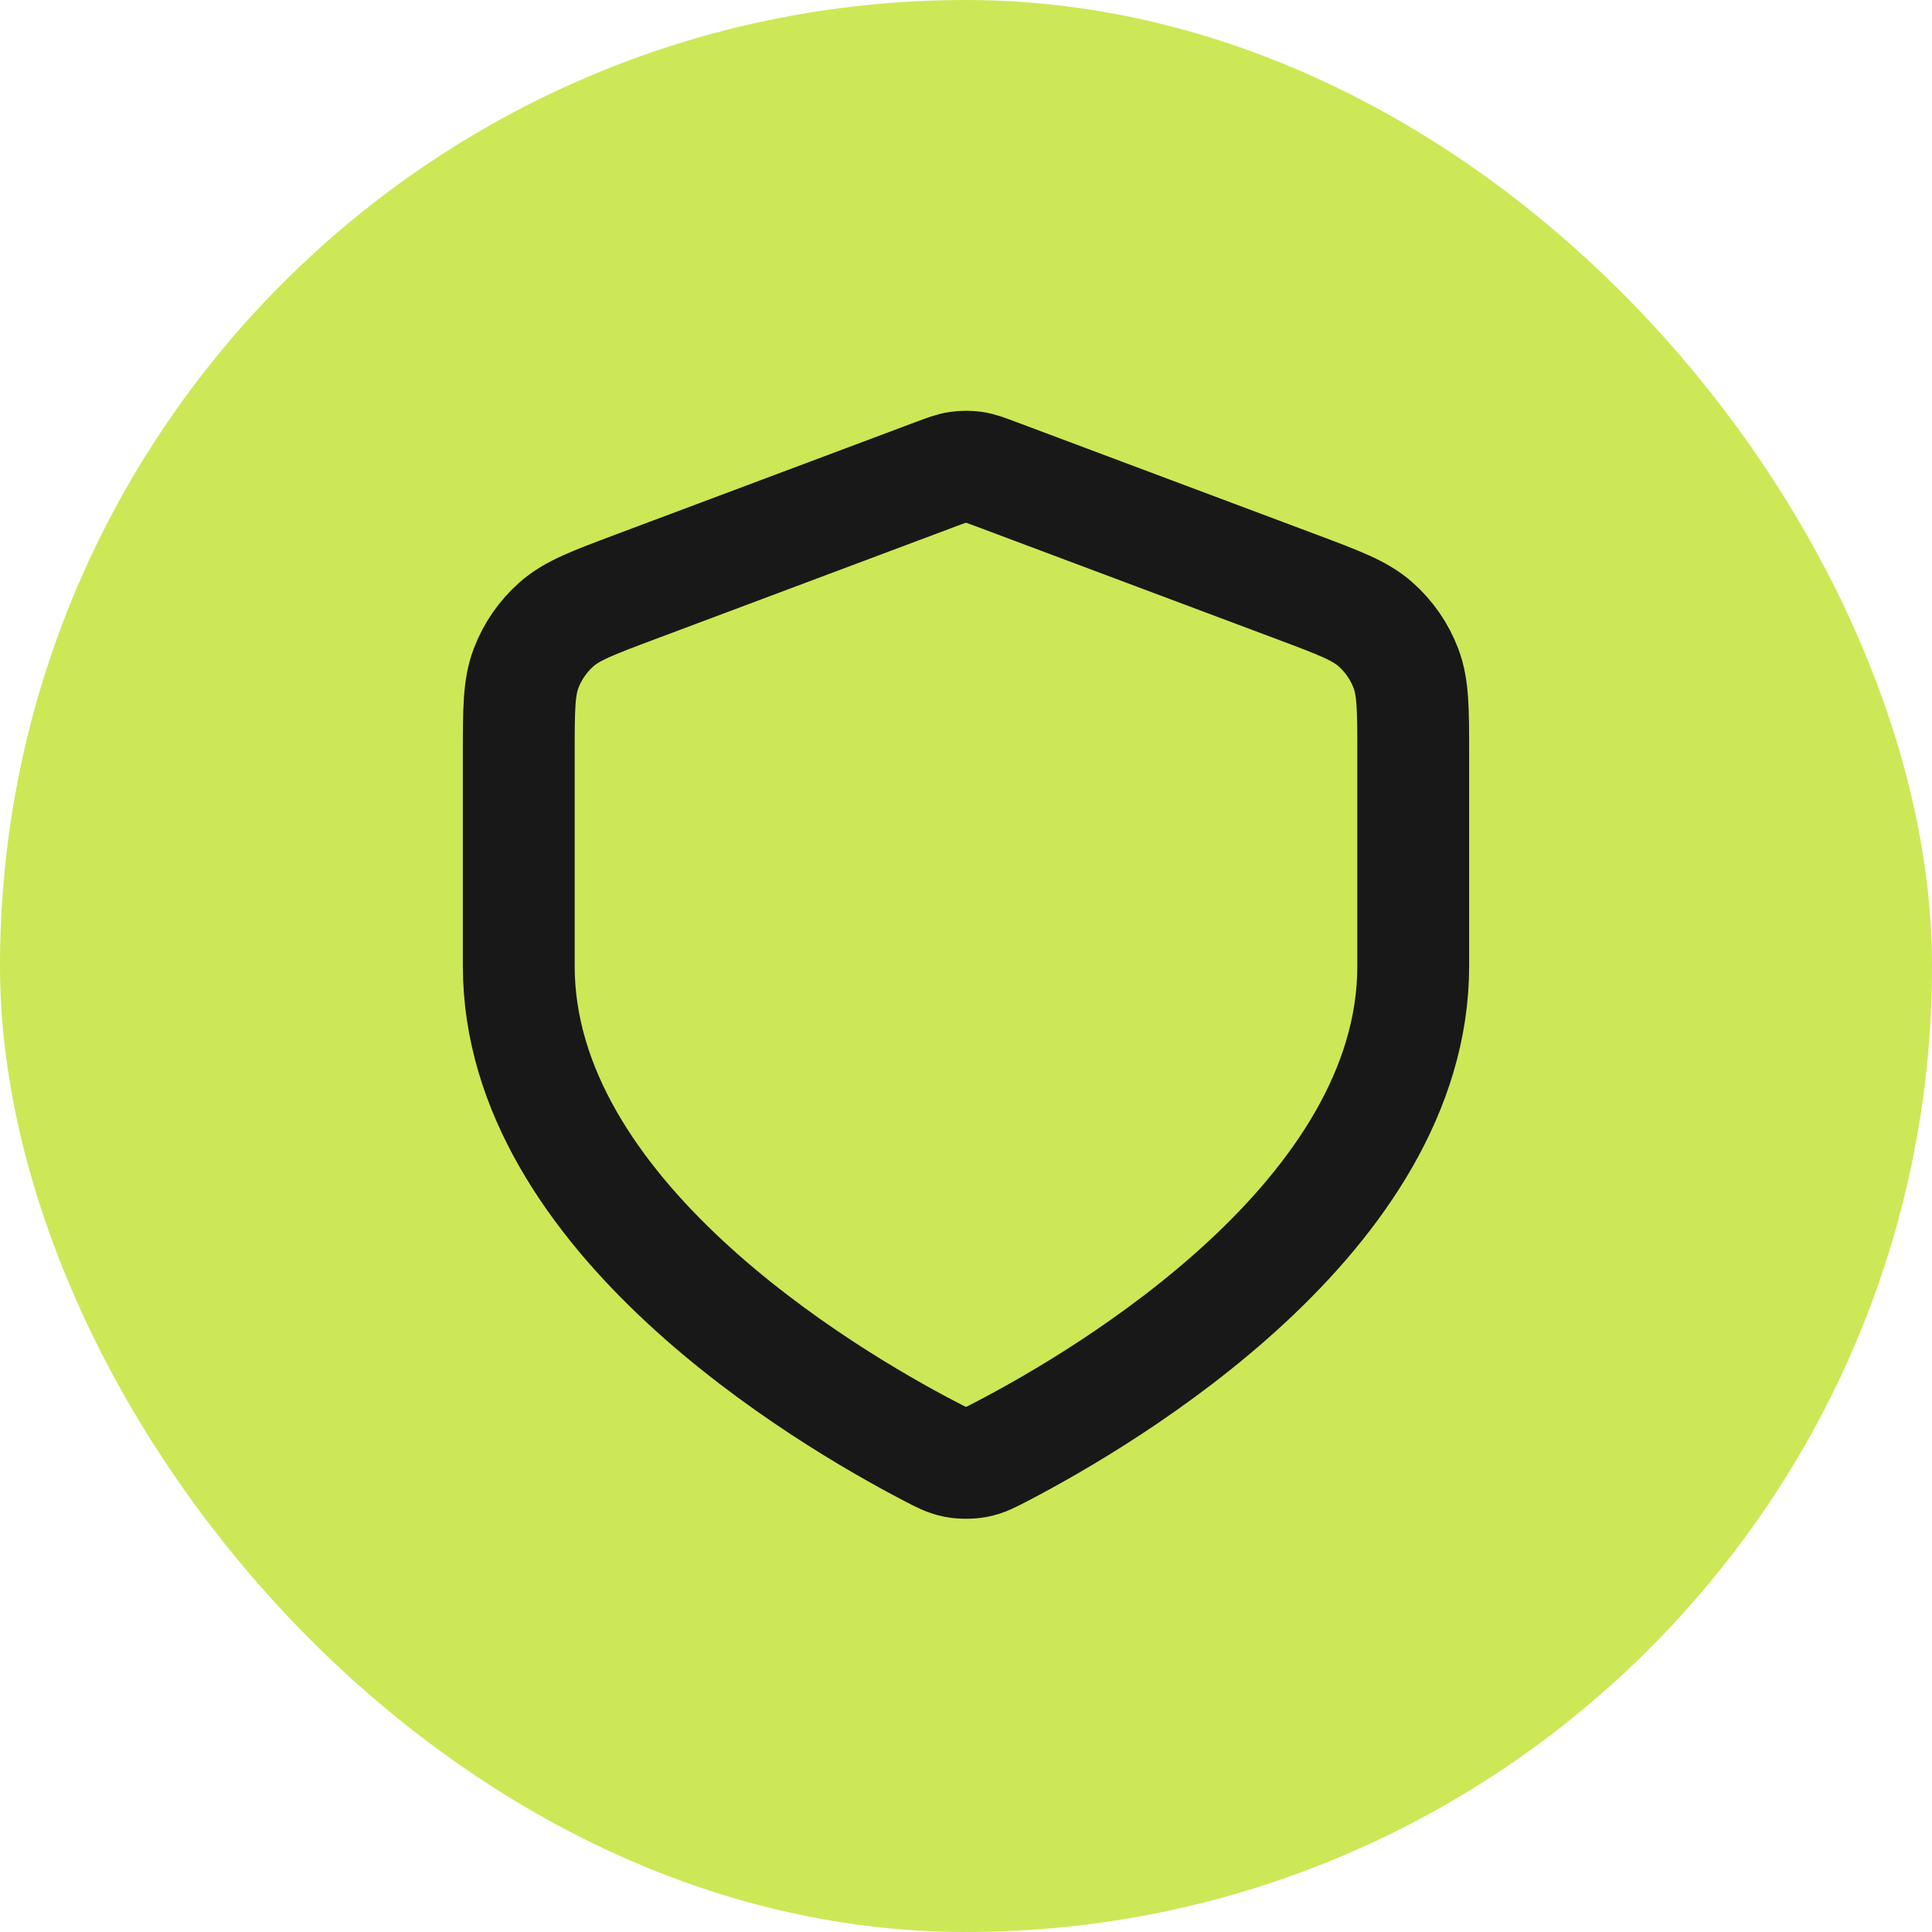
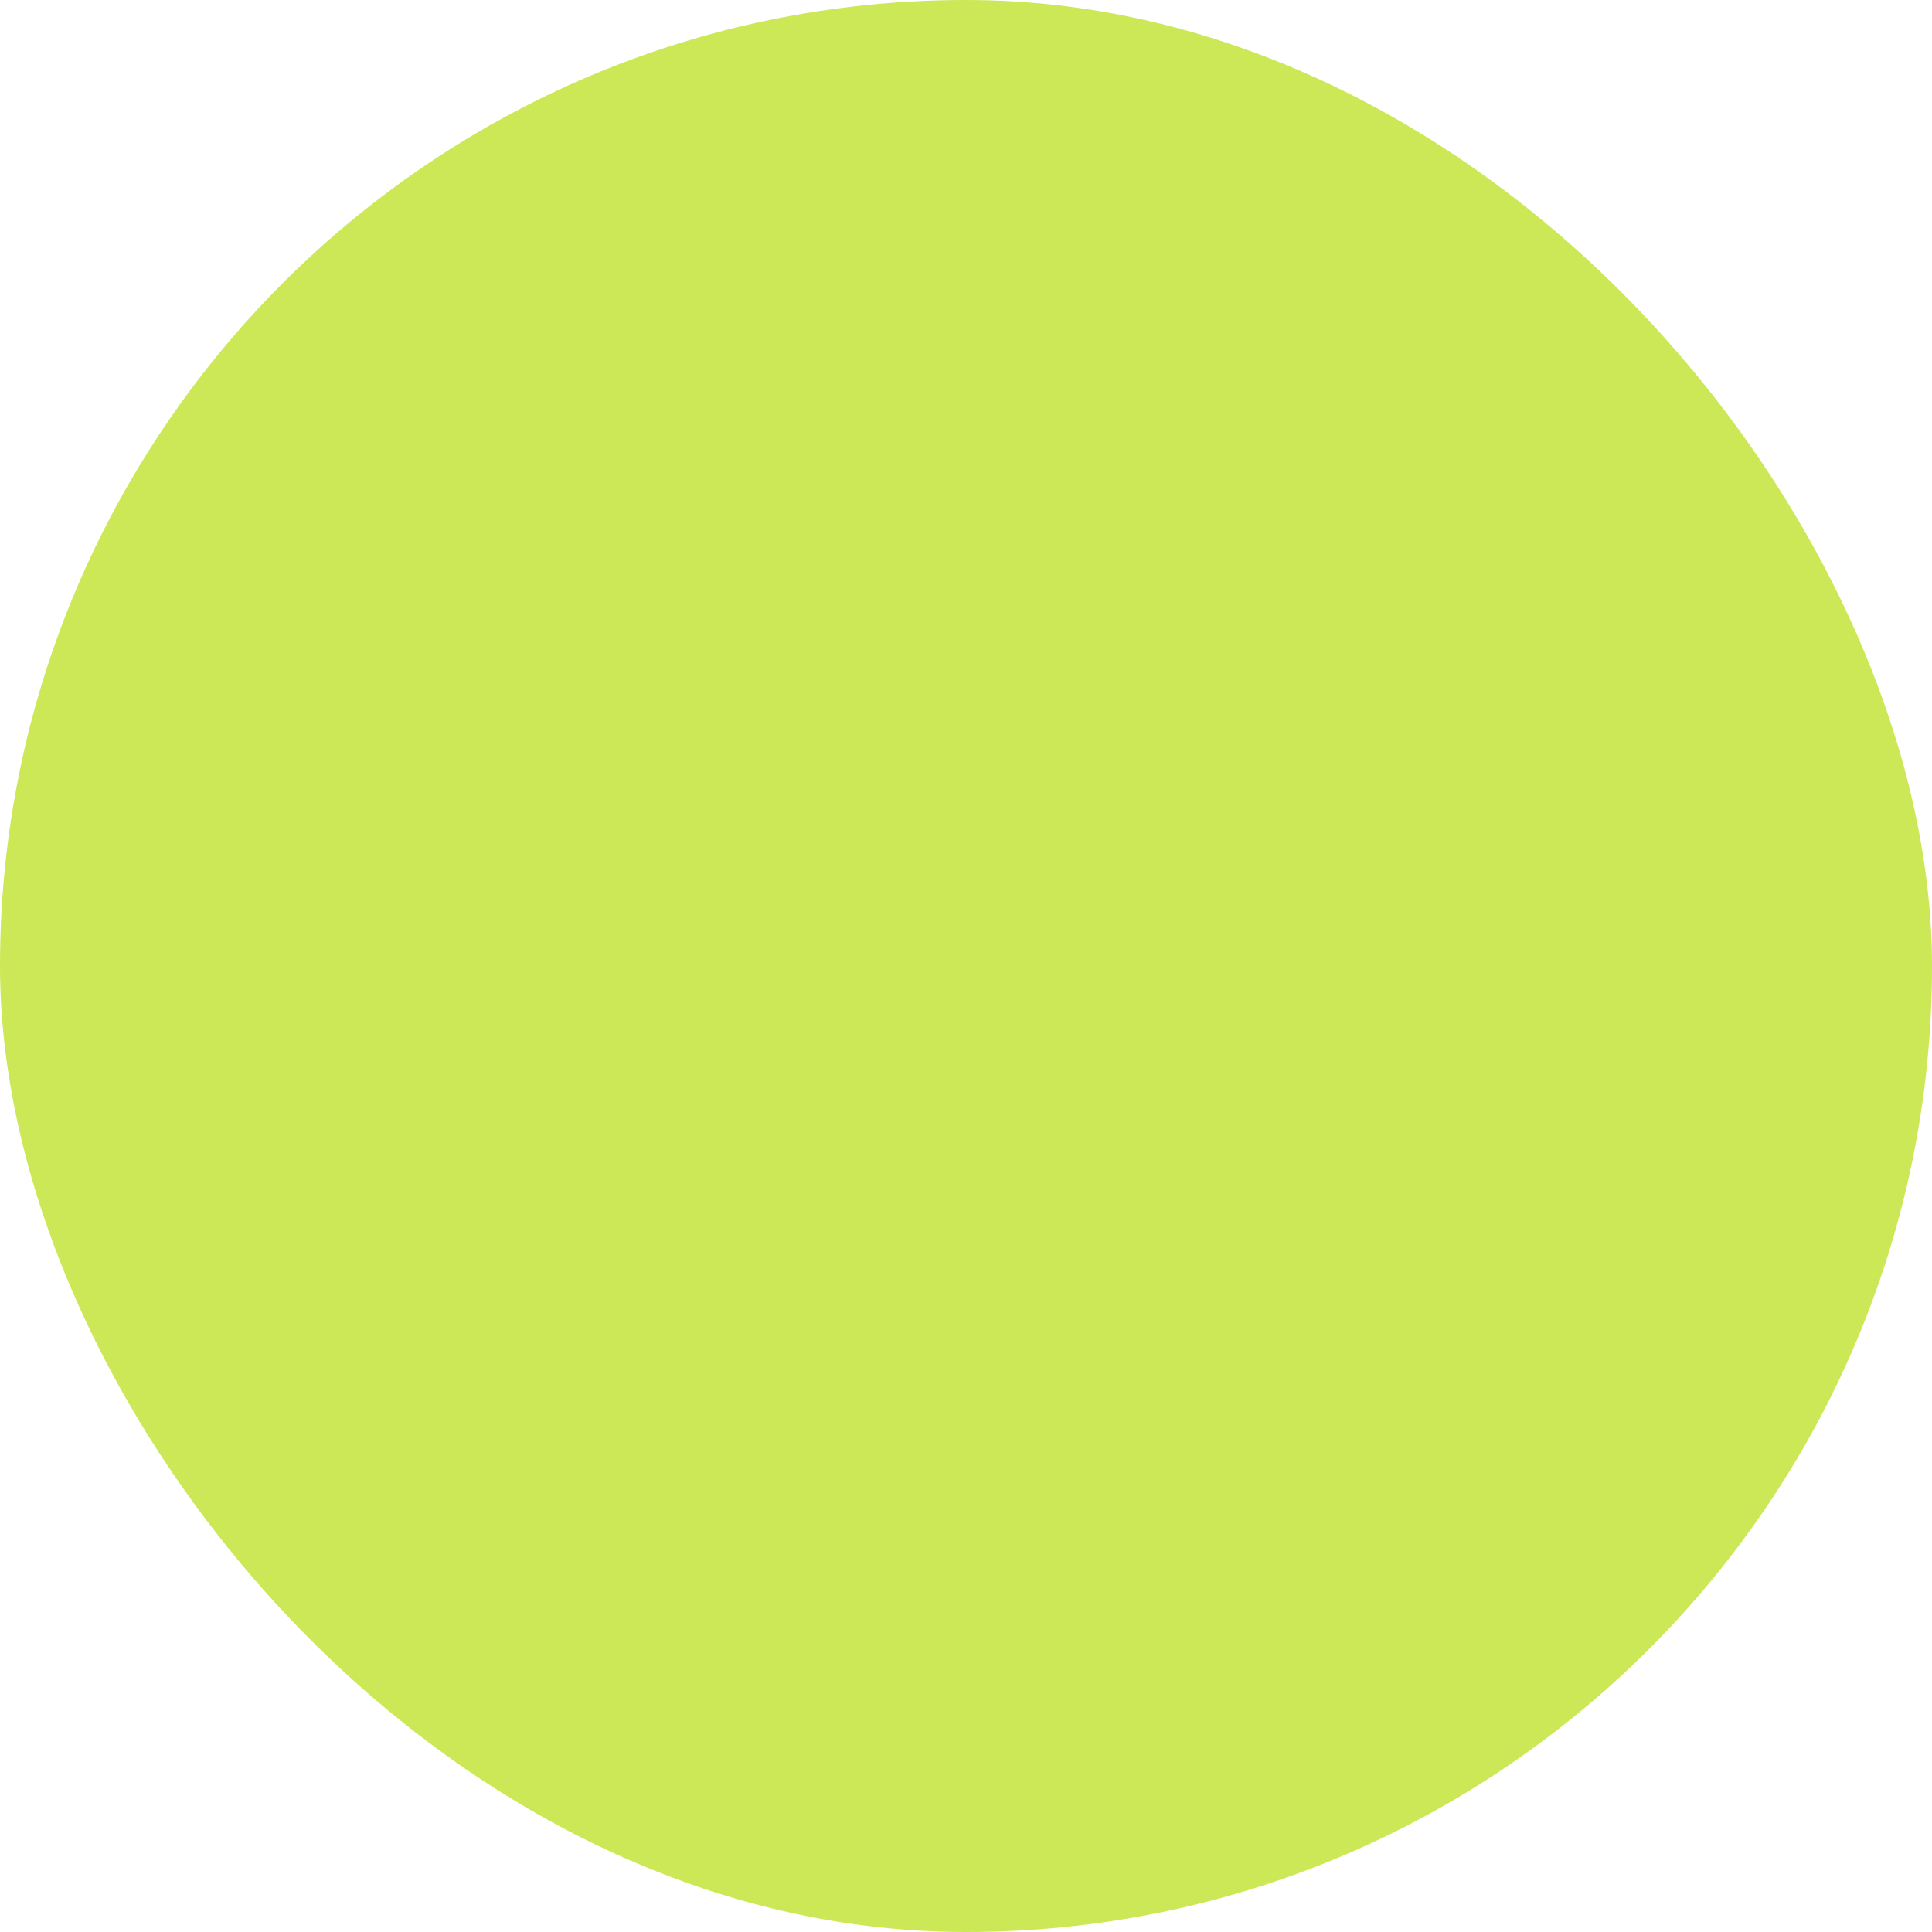
<svg xmlns="http://www.w3.org/2000/svg" width="72" height="72" viewBox="0 0 72 72" fill="none">
  <rect width="72" height="72" rx="36" fill="#CCE857" />
-   <path d="M34.664 54.09C35.091 54.313 35.305 54.424 35.602 54.482C35.833 54.527 36.167 54.527 36.398 54.482C36.694 54.424 36.908 54.313 37.336 54.09C41.292 52.029 52.667 45.294 52.667 36V28.12C52.667 26.454 52.667 25.622 52.394 24.906C52.154 24.273 51.762 23.709 51.255 23.262C50.68 22.755 49.9 22.463 48.341 21.878L37.17 17.689C36.737 17.527 36.521 17.445 36.298 17.413C36.1 17.385 35.9 17.385 35.702 17.413C35.479 17.445 35.263 17.527 34.83 17.689L23.659 21.878C22.099 22.463 21.32 22.755 20.745 23.262C20.237 23.709 19.846 24.273 19.606 24.906C19.333 25.622 19.333 26.454 19.333 28.12V36C19.333 45.294 30.708 52.029 34.664 54.09Z" stroke="#181818" stroke-width="4.167" stroke-linecap="round" stroke-linejoin="round" />
</svg>